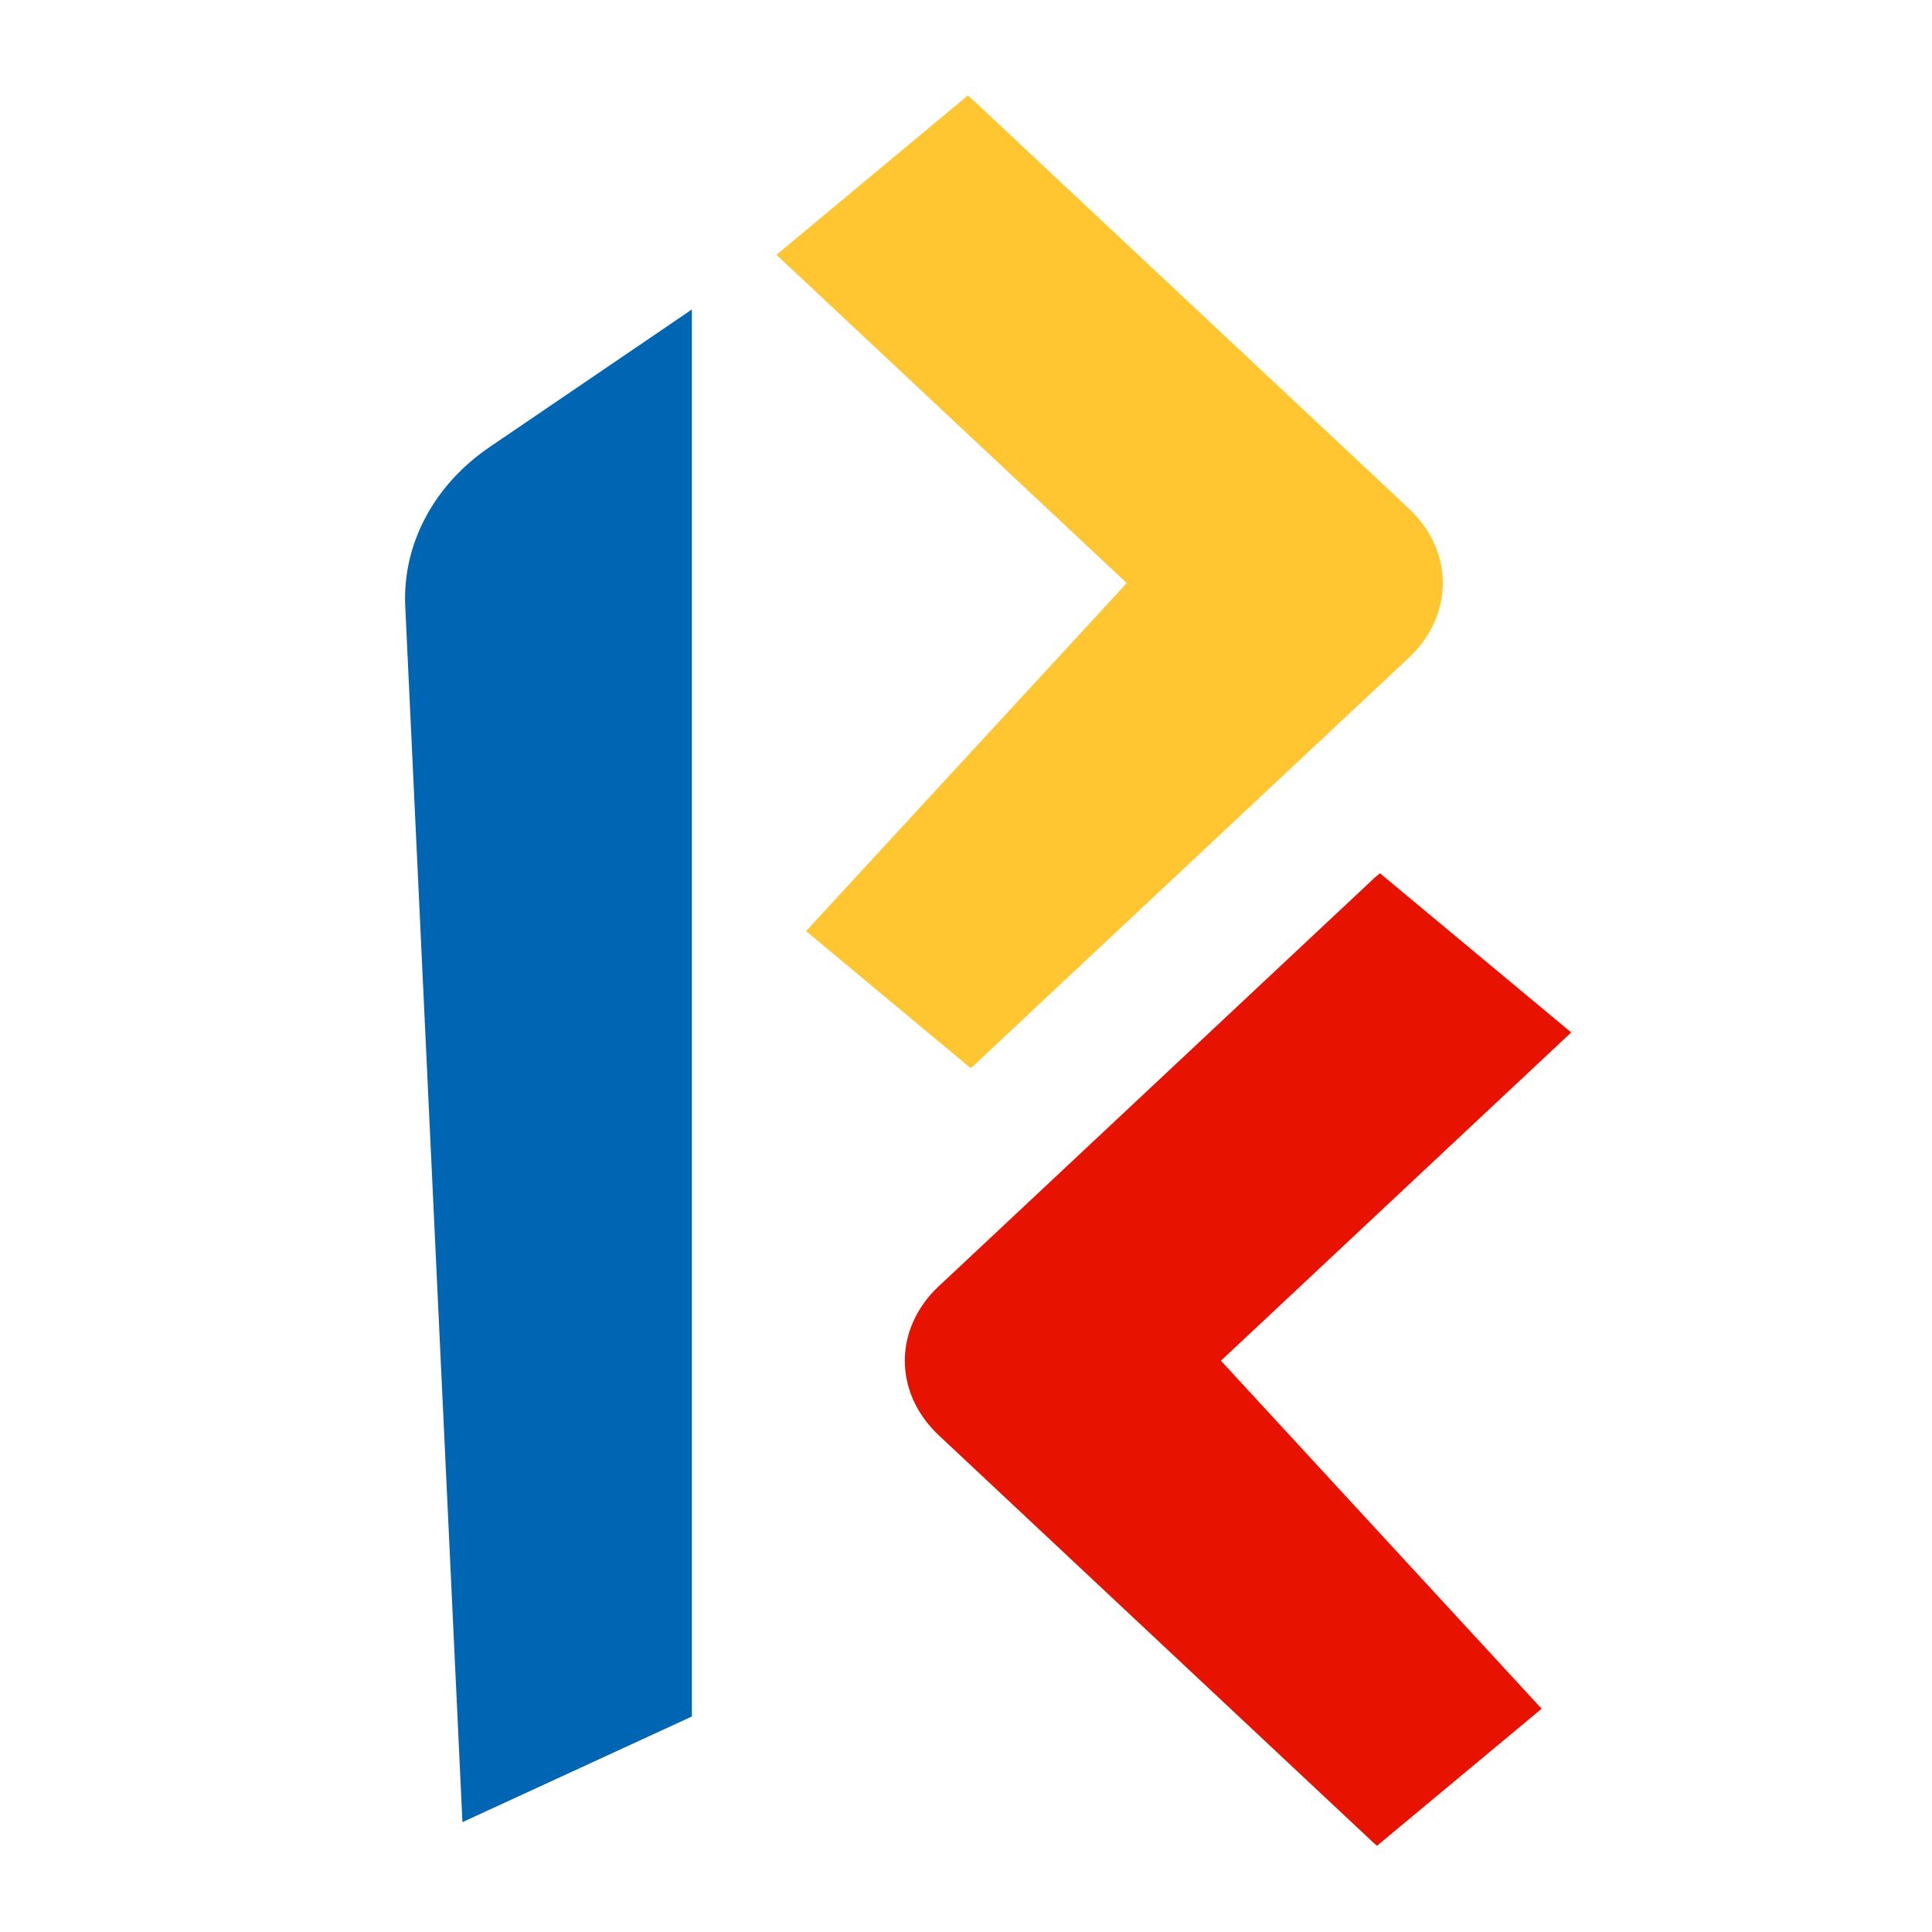
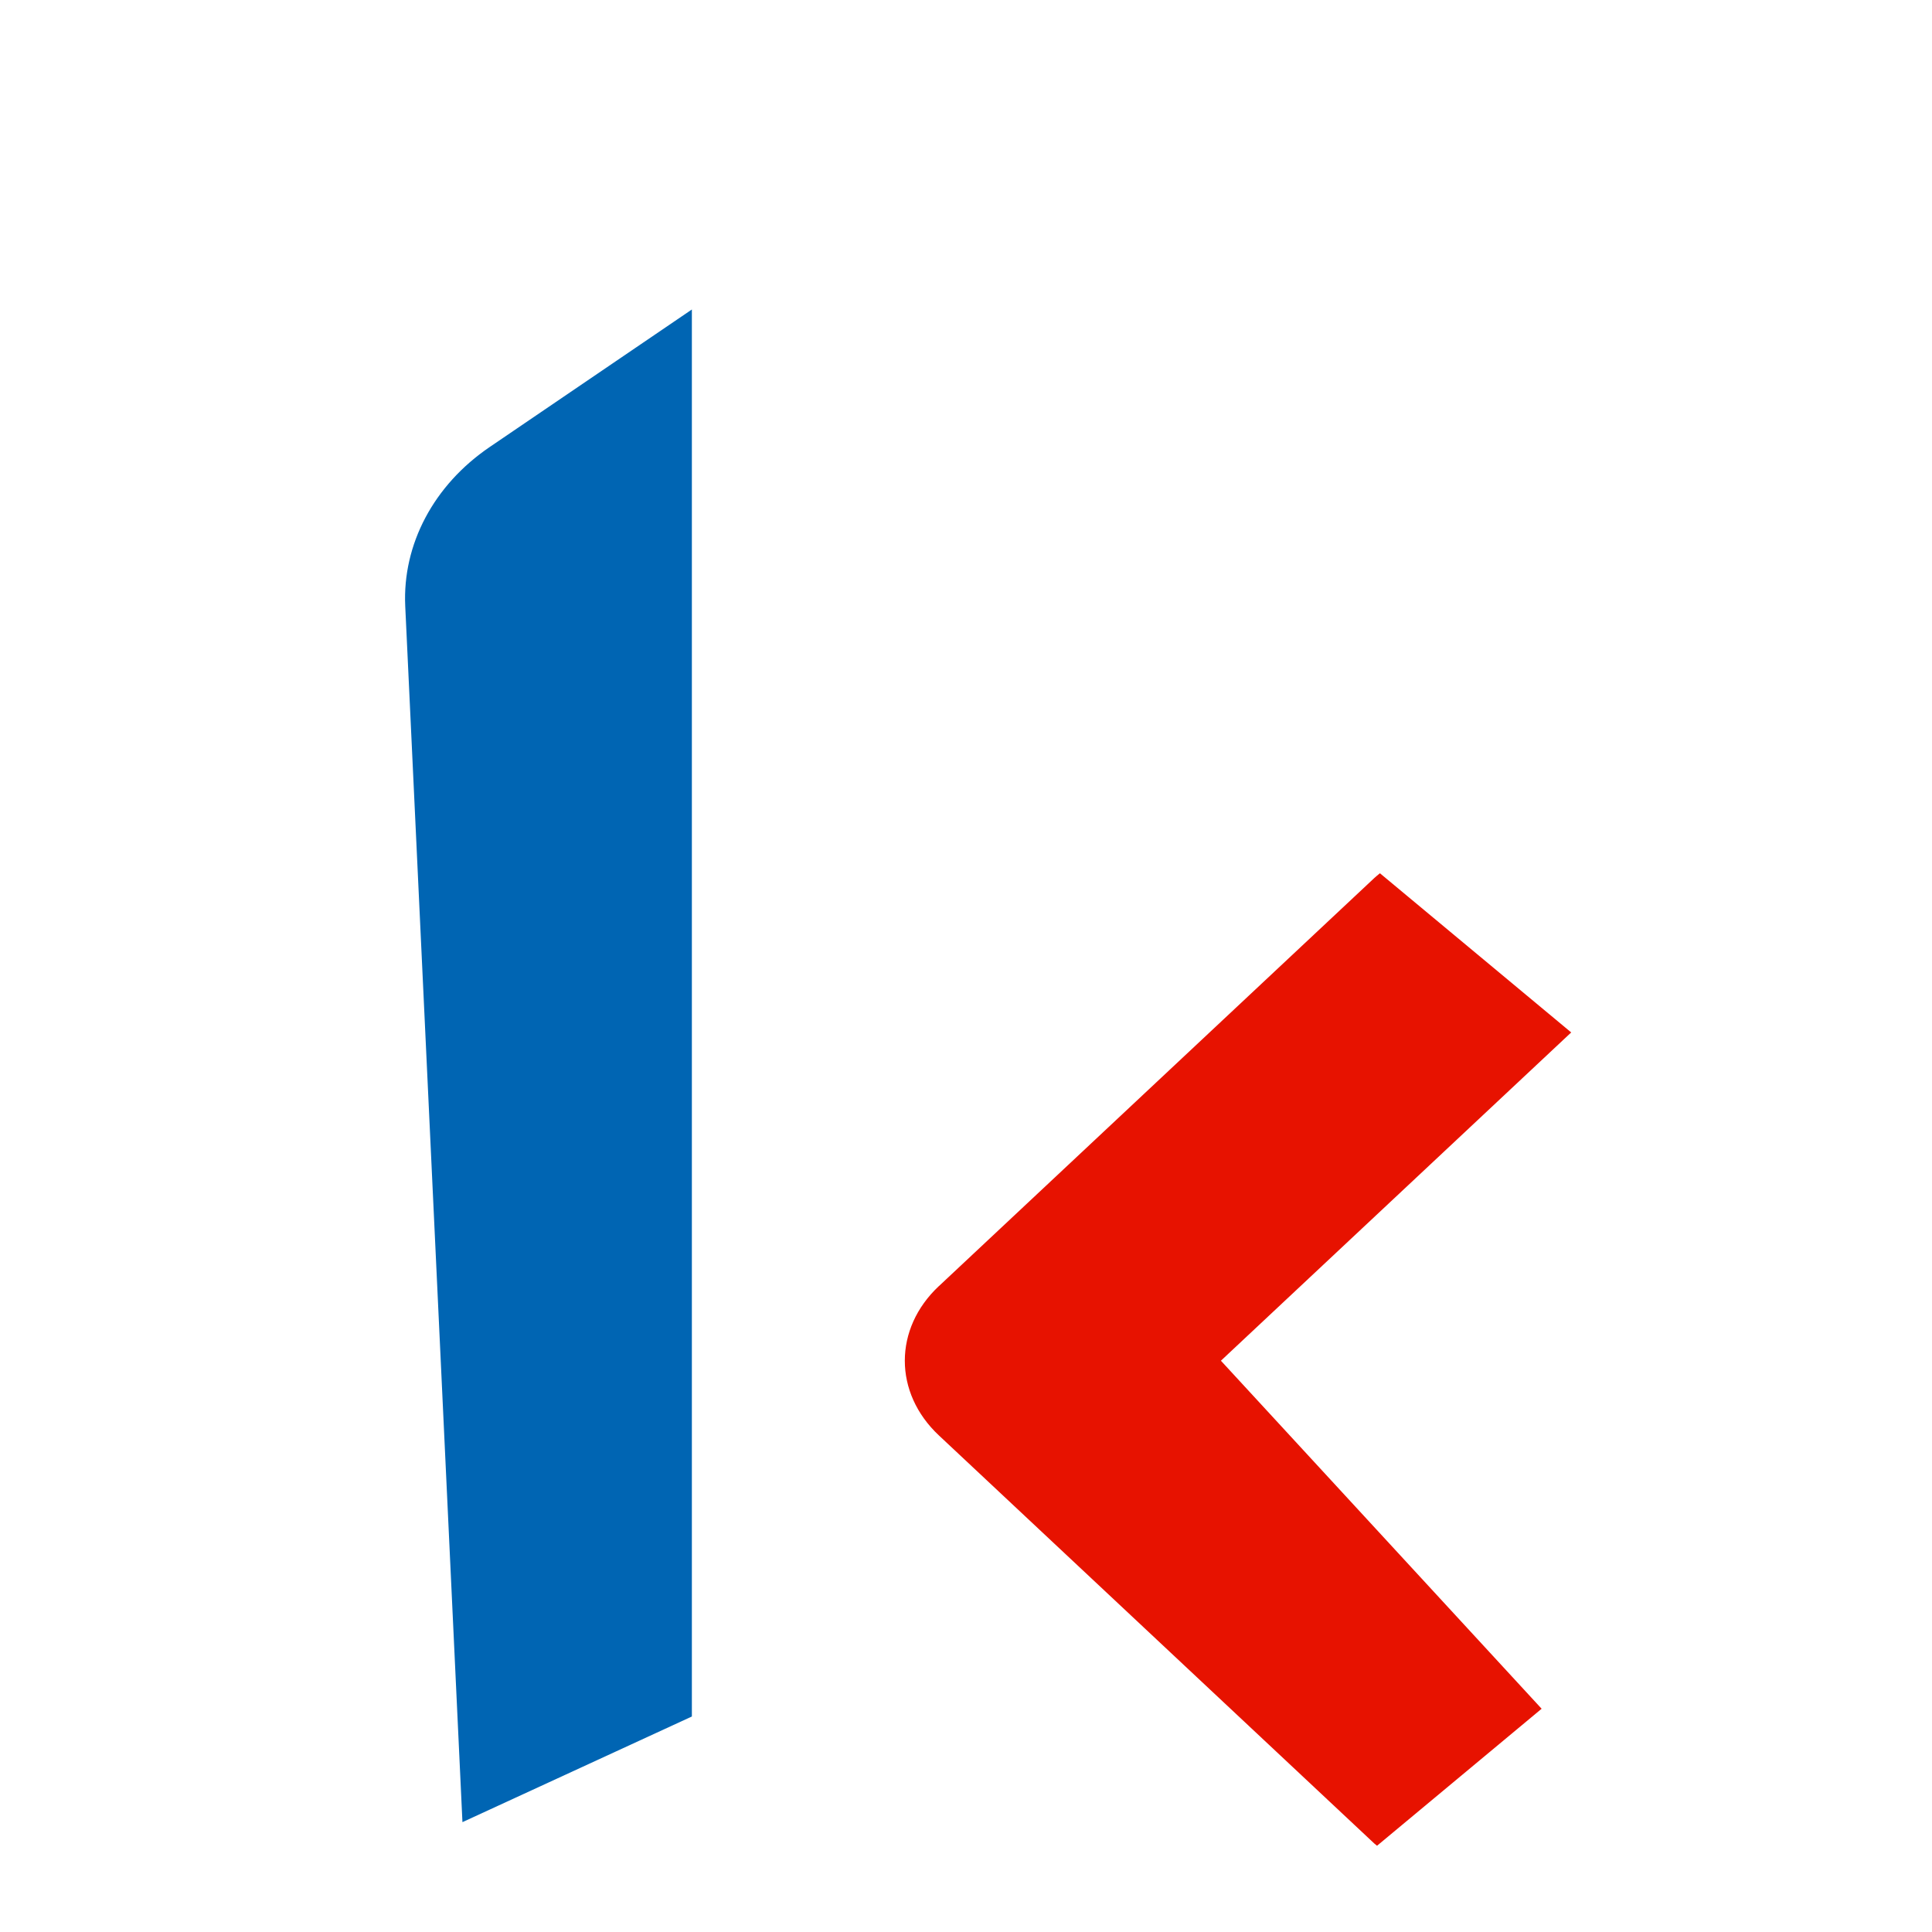
<svg xmlns="http://www.w3.org/2000/svg" width="36" height="36" viewBox="0 0 36 36" fill="none">
  <path fill-rule="evenodd" clip-rule="evenodd" d="M17.497 23.963L25.608 16.361C25.641 16.329 25.678 16.301 25.713 16.272L29.277 19.238L22.75 25.355L28.726 31.84L25.659 34.393C25.642 34.378 25.624 34.365 25.607 34.35L17.496 26.748C16.648 25.954 16.648 24.757 17.496 23.963" fill="#E71200" />
-   <path fill-rule="evenodd" clip-rule="evenodd" d="M26.248 9.472L18.137 1.87C18.103 1.839 18.067 1.811 18.032 1.781L14.468 4.748L20.995 10.865L15.019 17.35L18.086 19.903C18.103 19.888 18.121 19.875 18.138 19.86L26.249 12.258C27.097 11.464 27.097 10.267 26.249 9.473" fill="#FFC631" />
  <path fill-rule="evenodd" clip-rule="evenodd" d="M12.892 31.985V5.767L9.124 8.33C8.083 9.038 7.497 10.142 7.551 11.295L8.617 33.953L12.891 31.985H12.892Z" fill="#0065B3" />
</svg>